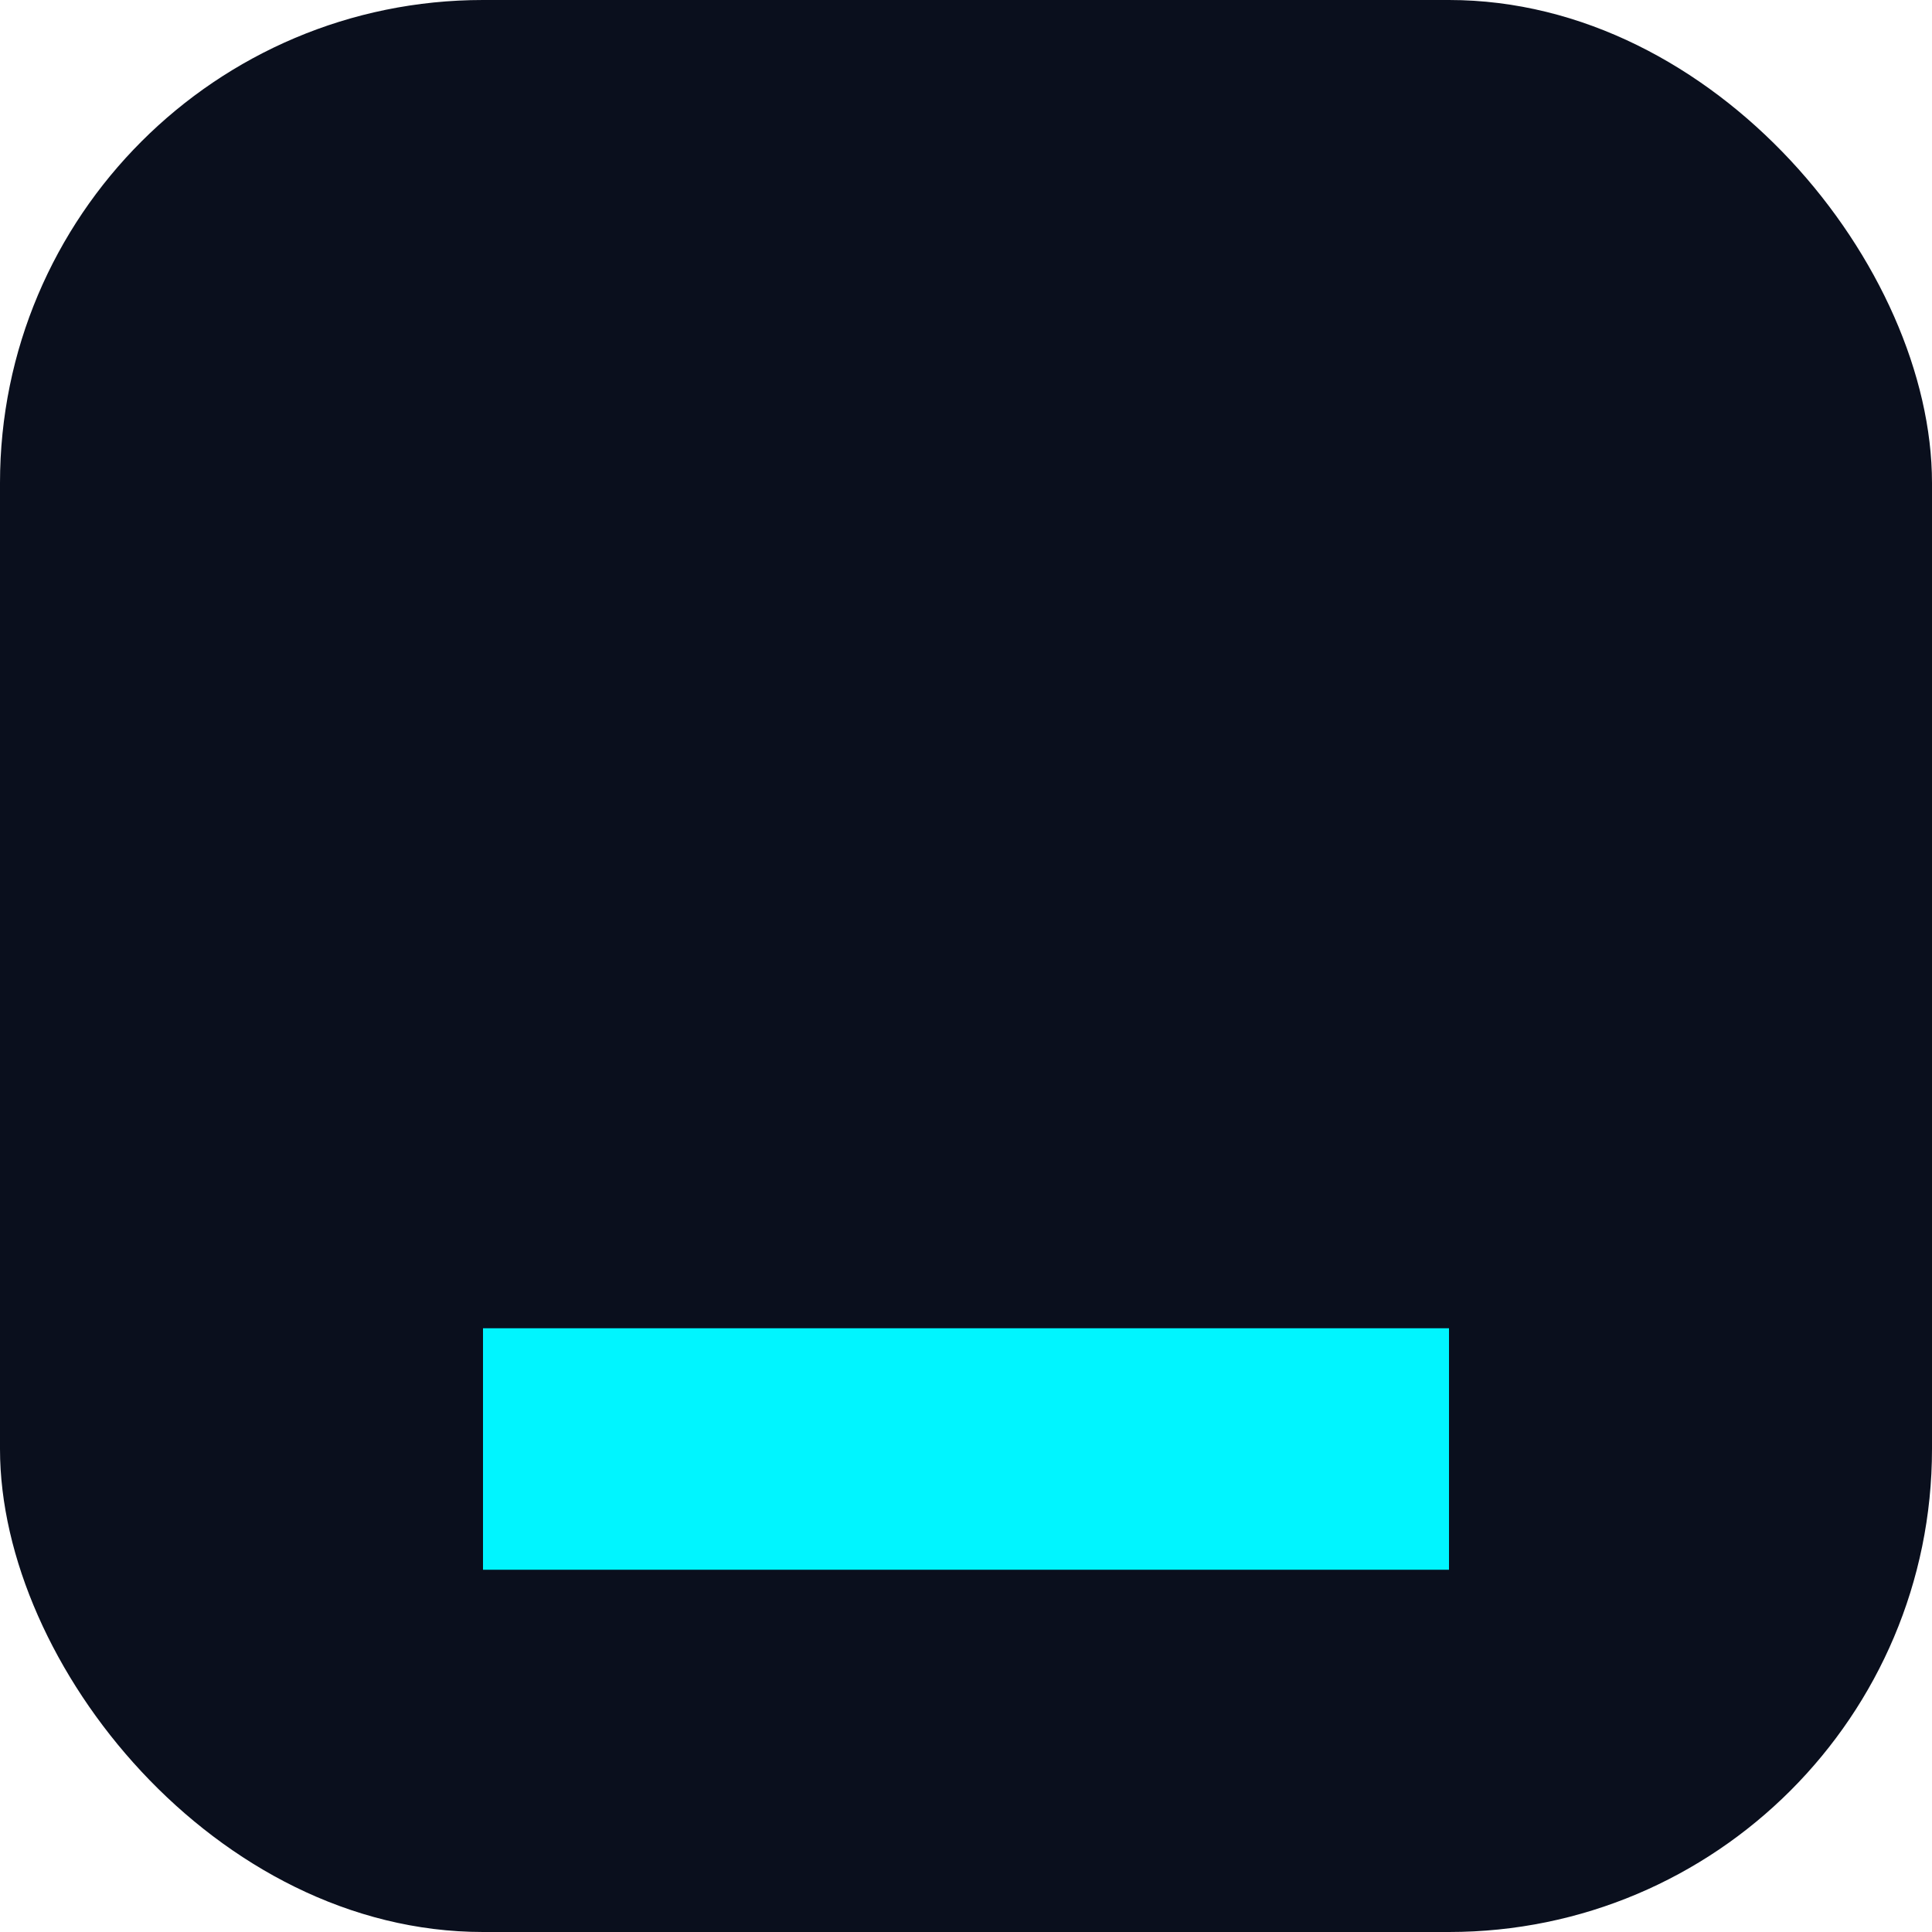
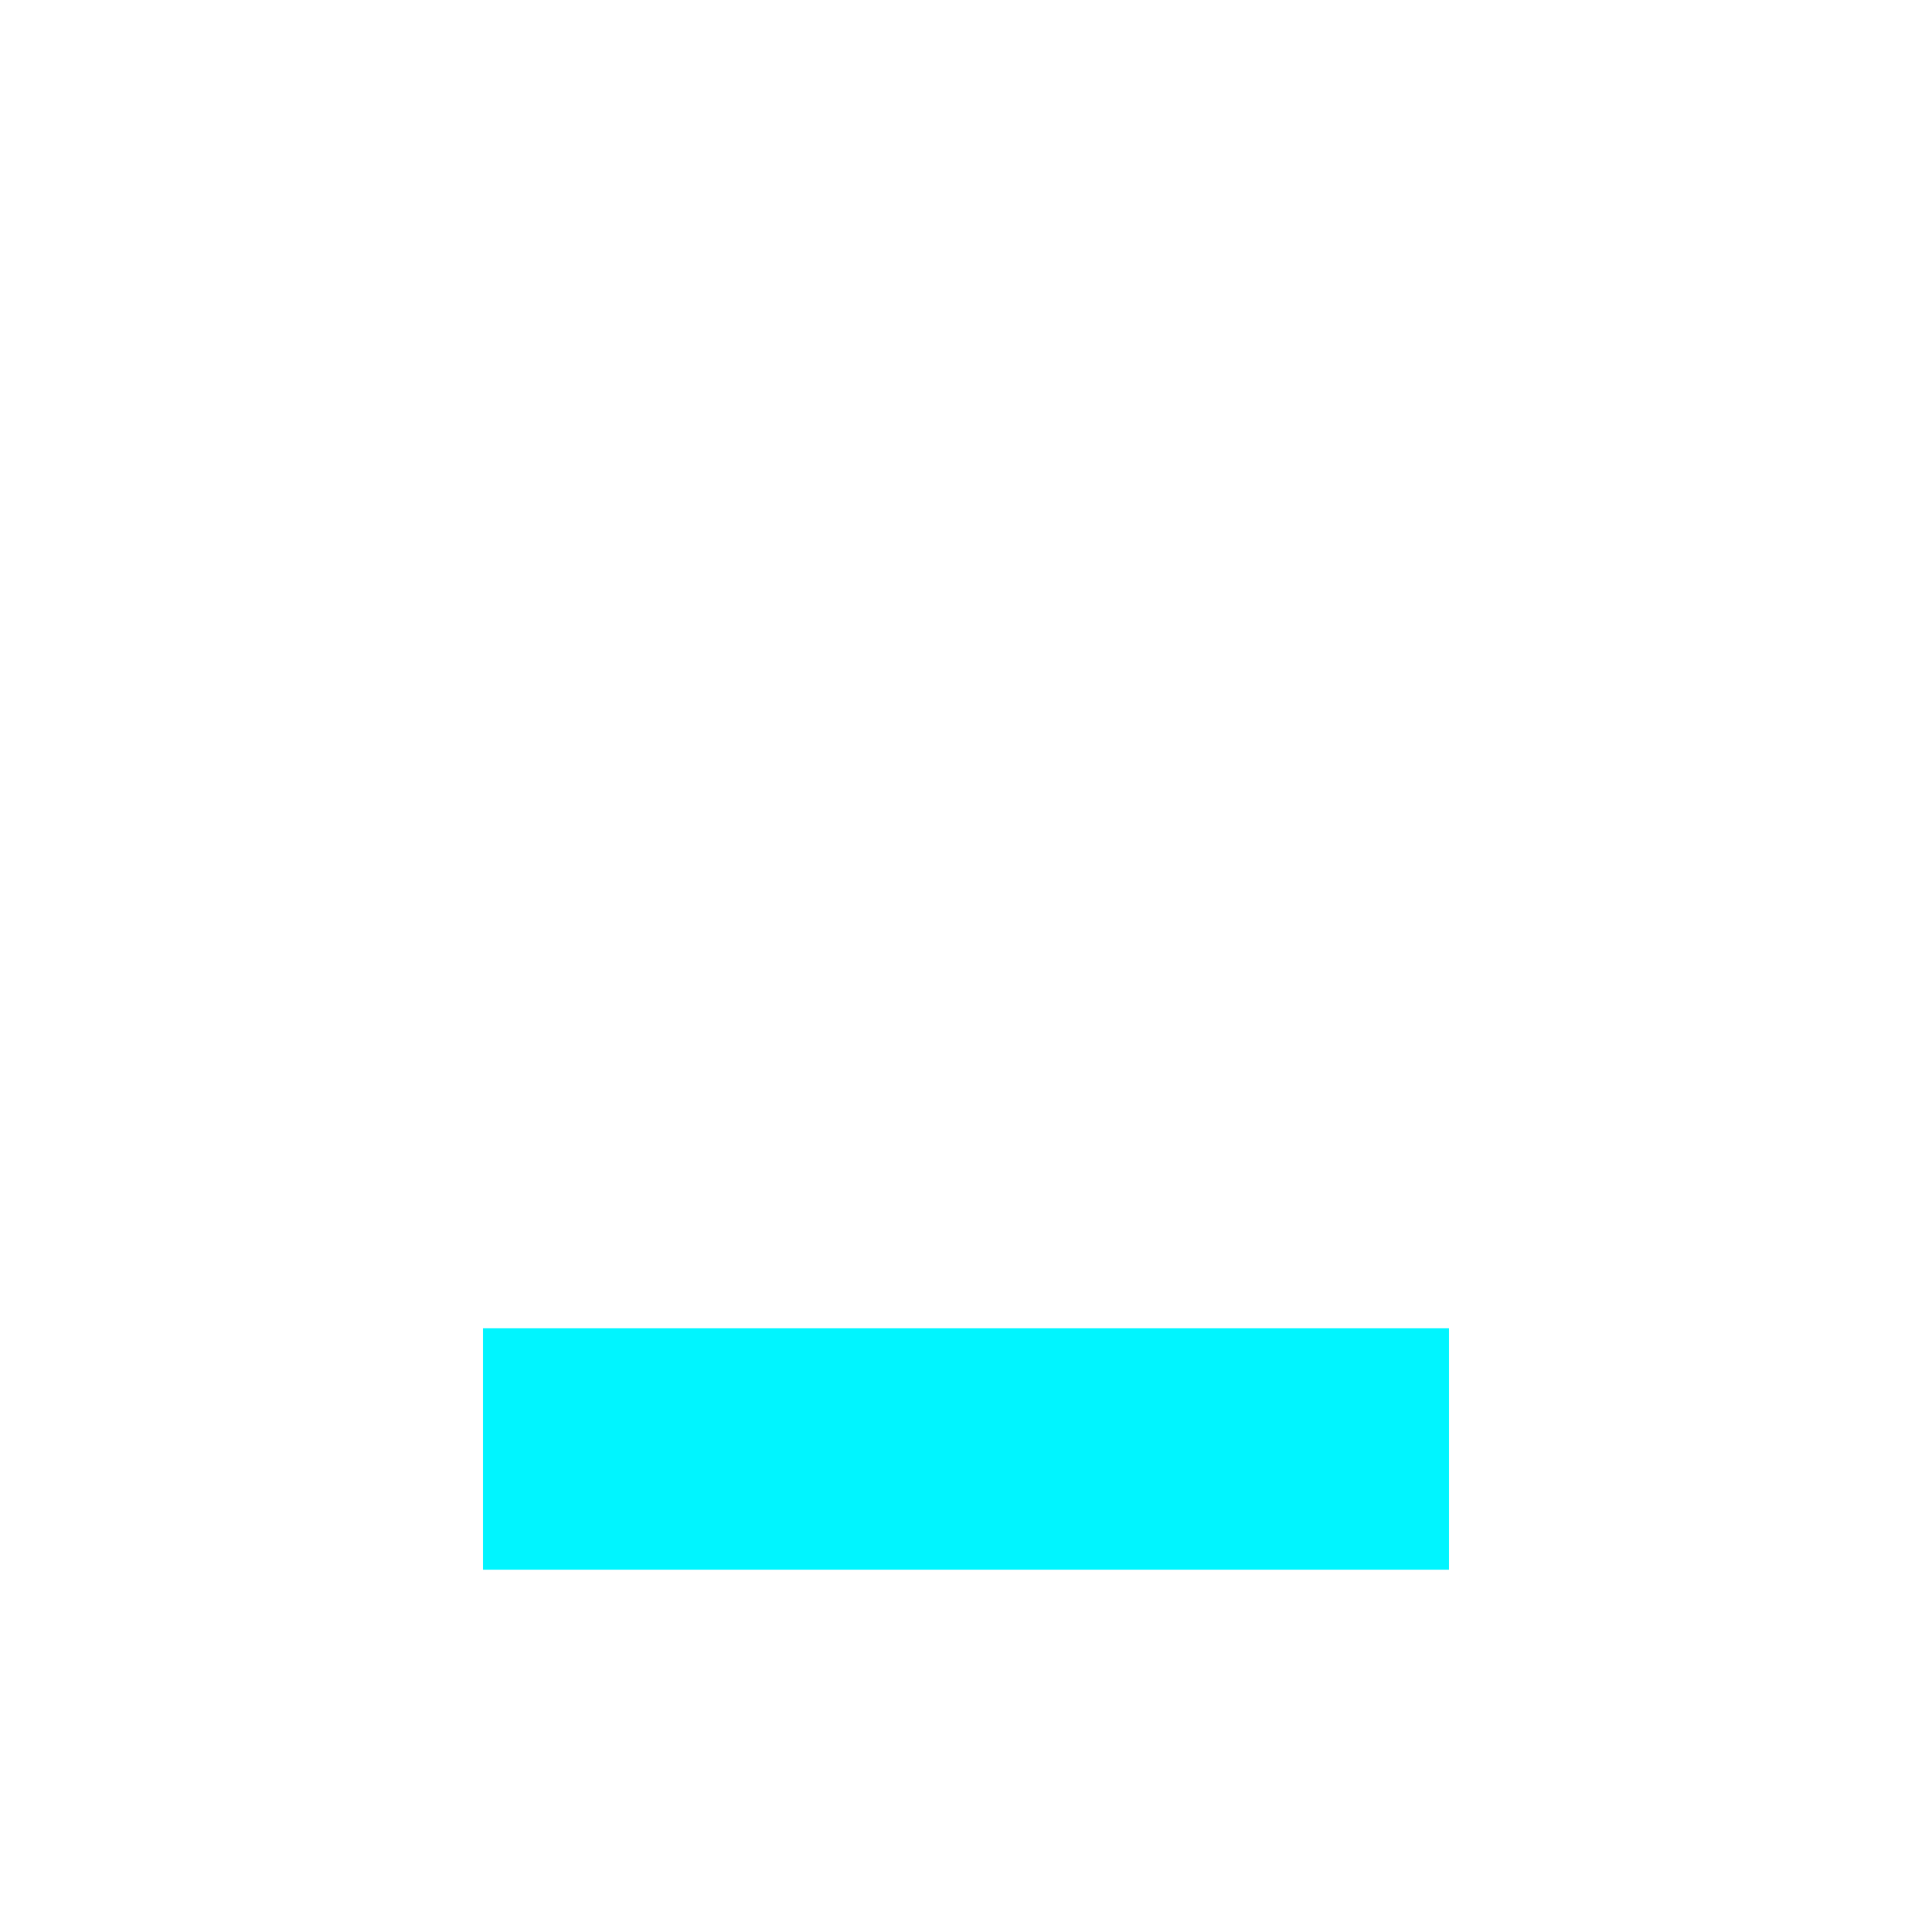
<svg xmlns="http://www.w3.org/2000/svg" width="32" height="32" viewBox="0 0 32 32" fill="none">
-   <rect width="32" height="32" rx="8" fill="#0A0F1D" />
  <rect x="8" y="22" width="16" height="4" fill="#00F5FF" />
</svg>